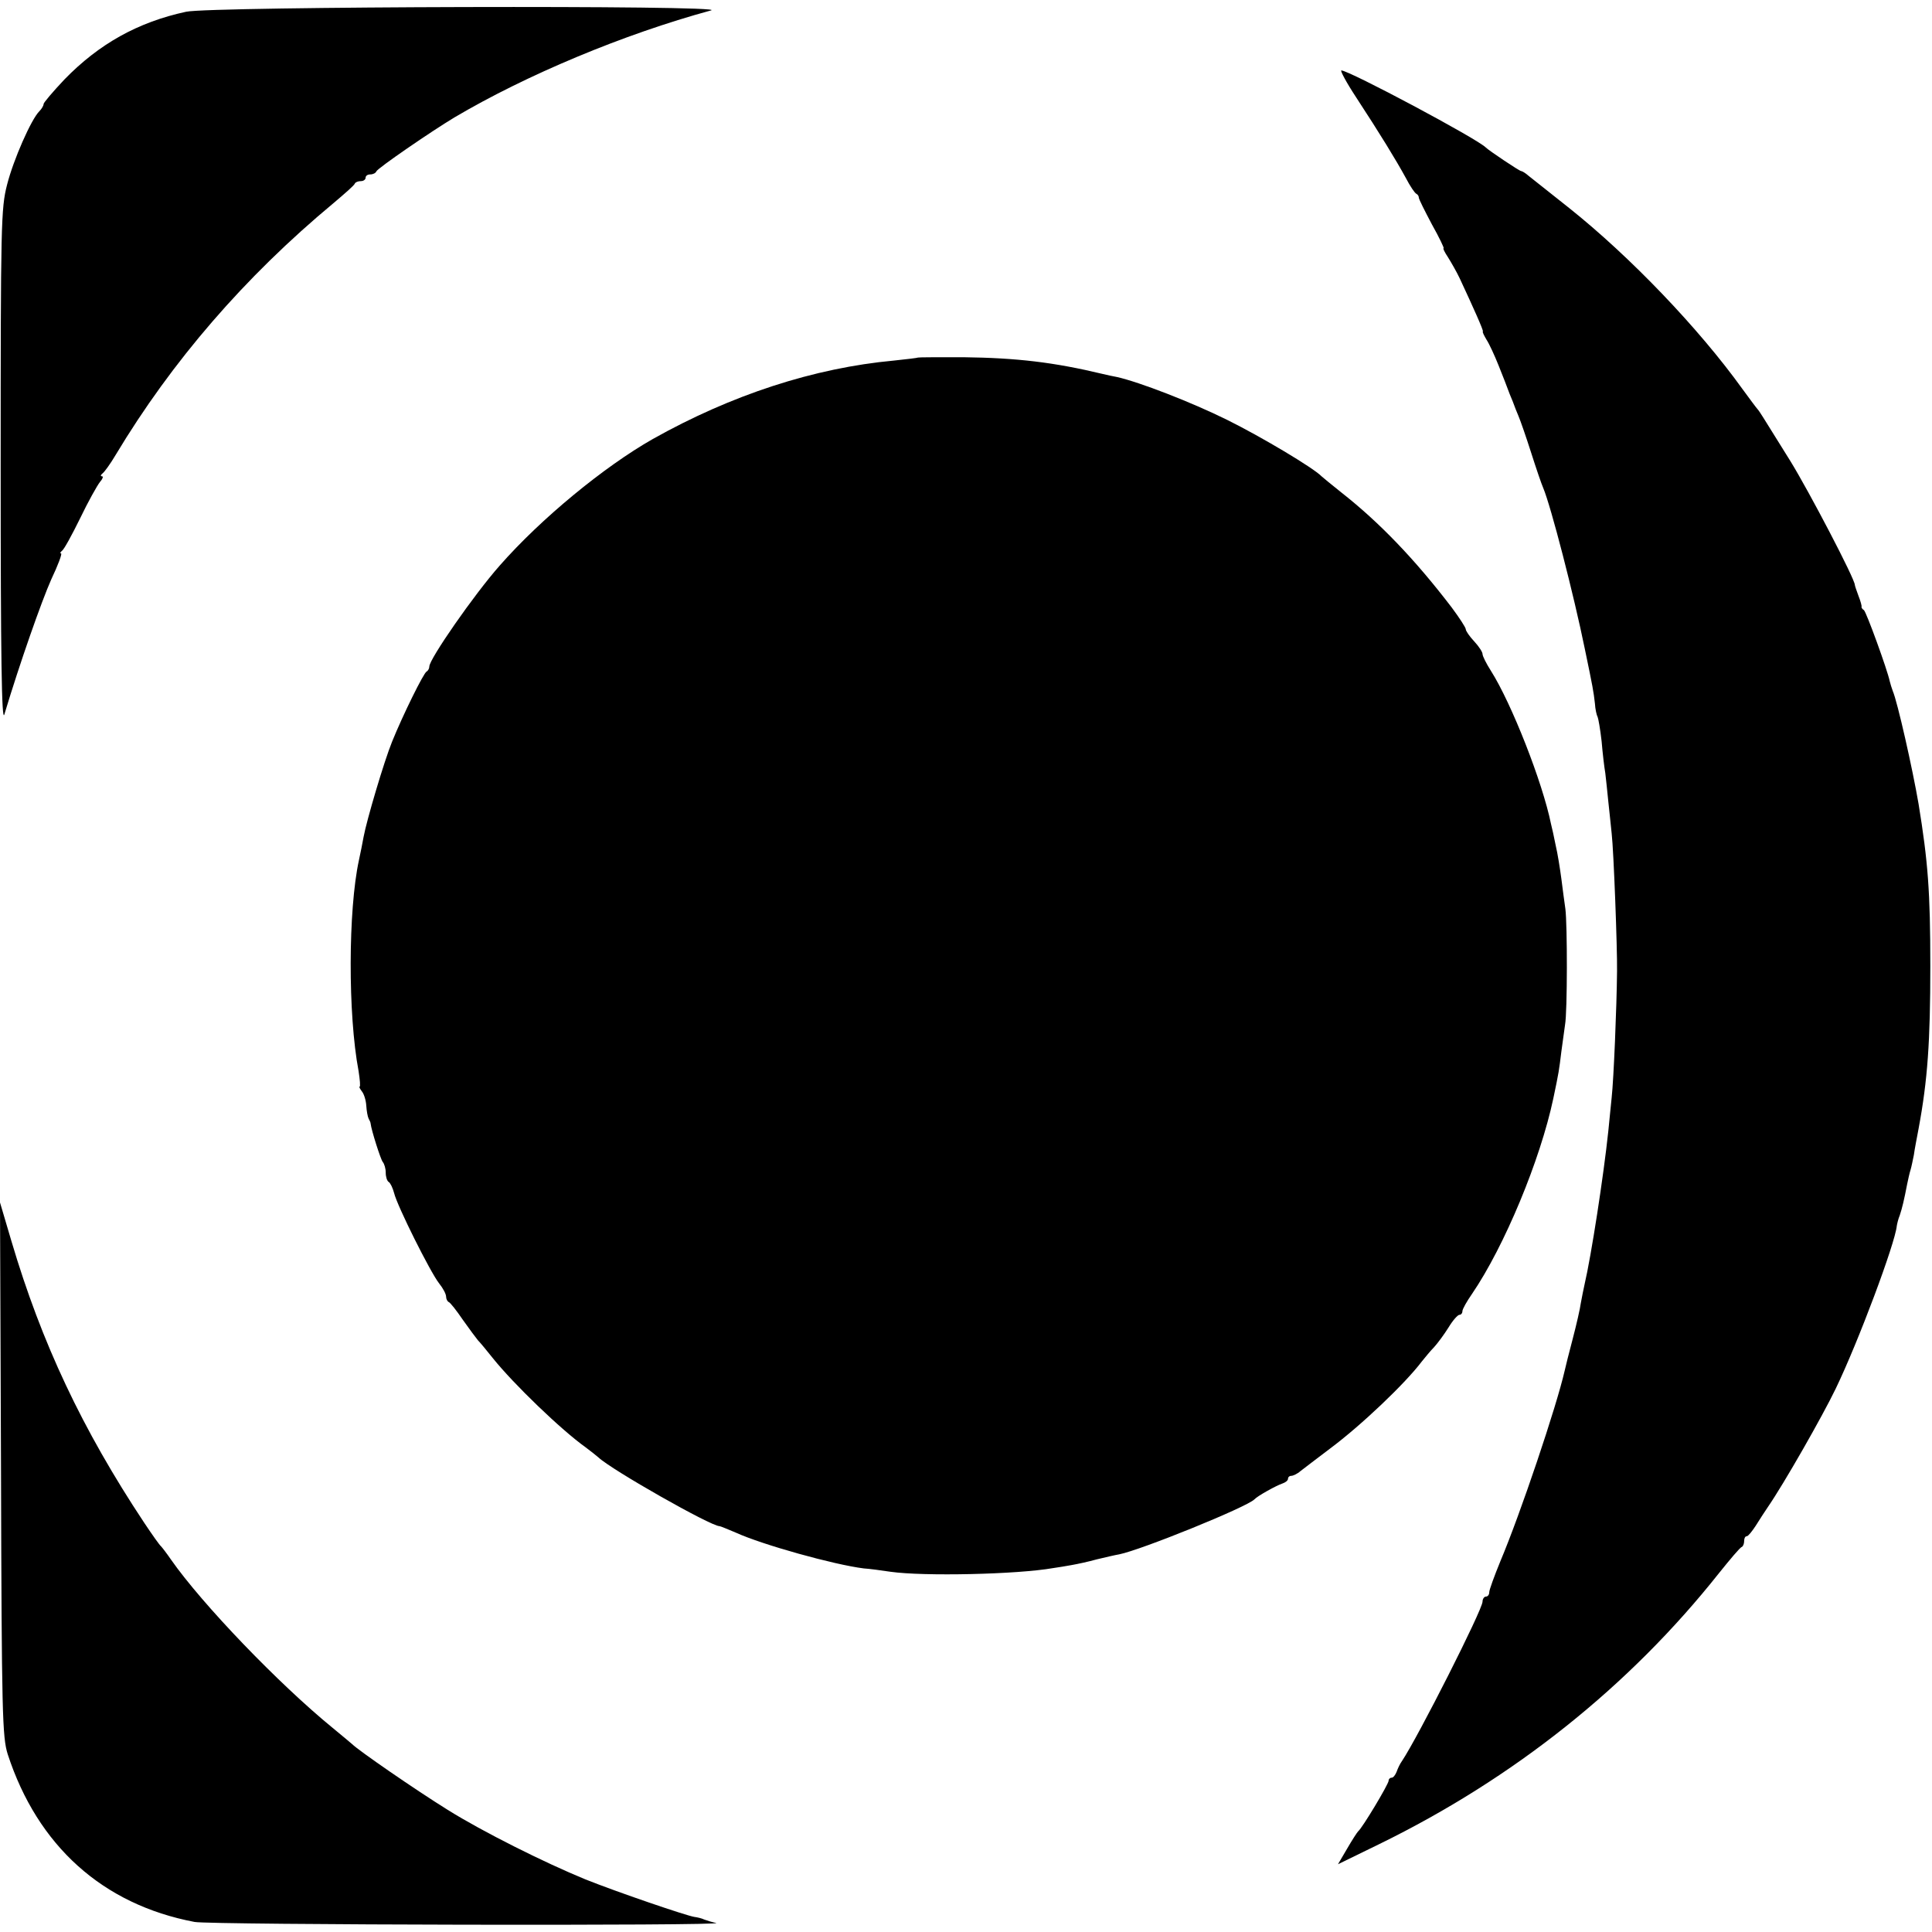
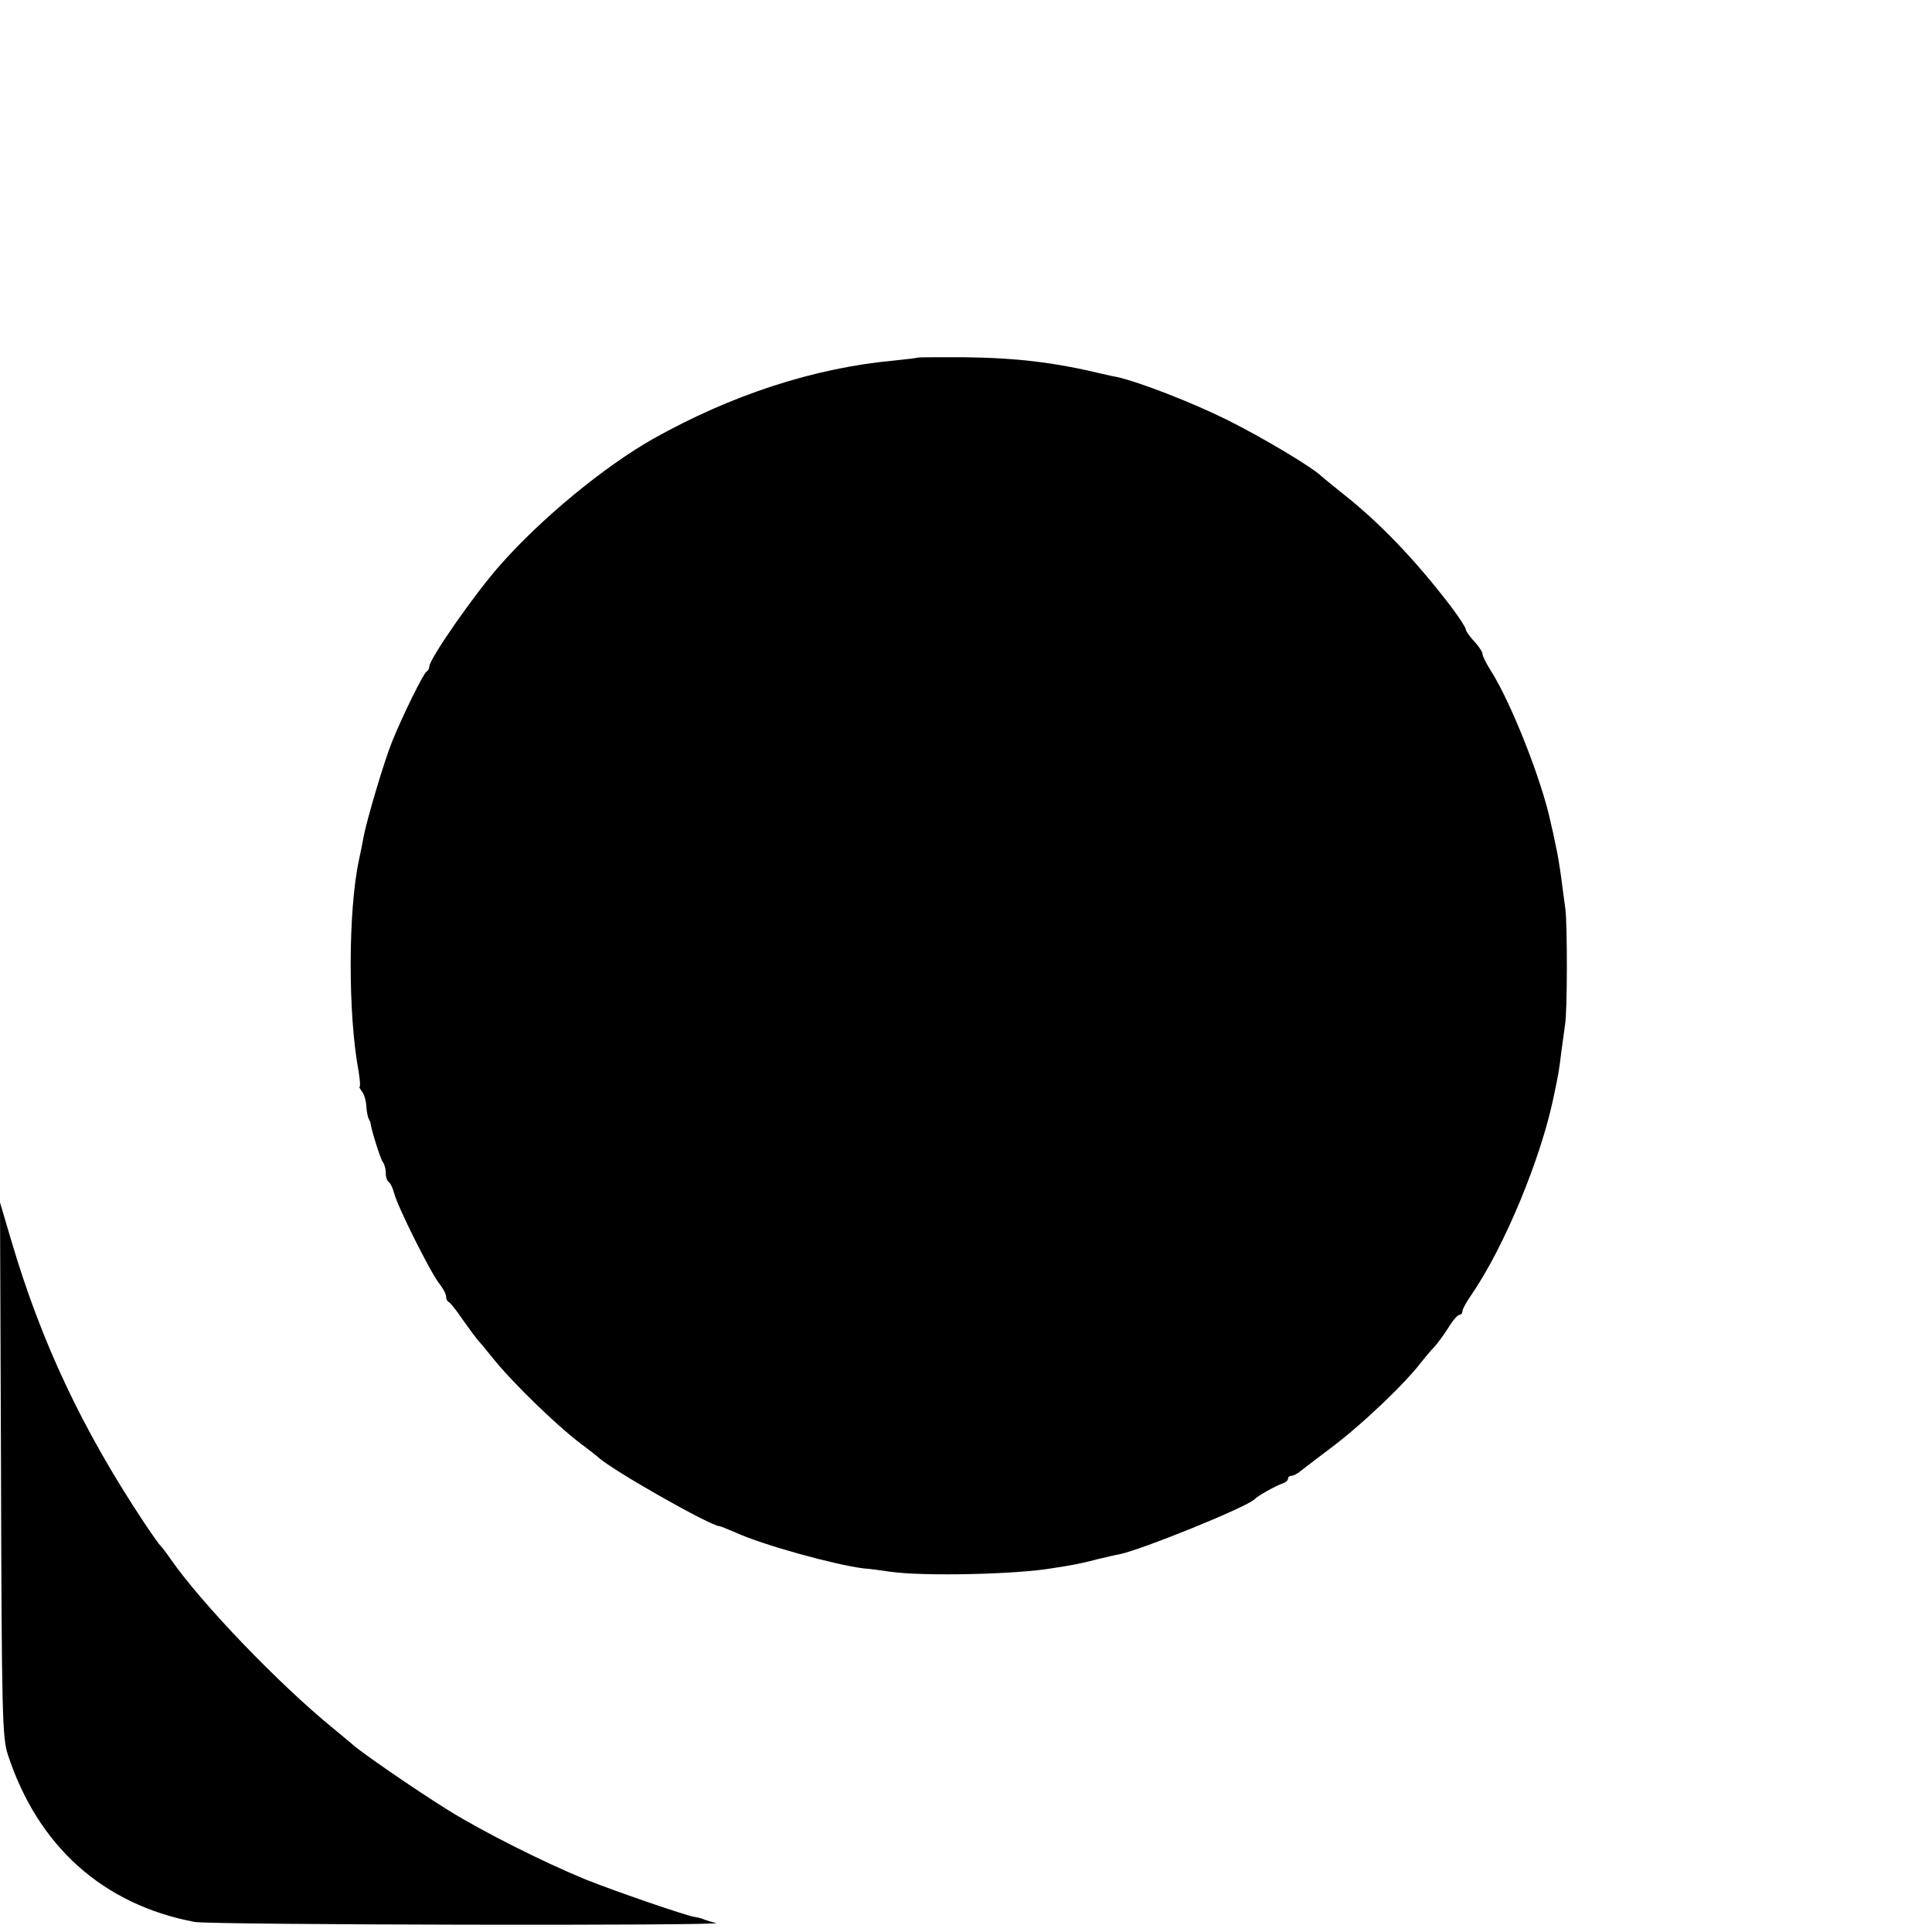
<svg xmlns="http://www.w3.org/2000/svg" version="1.0" width="768" height="768" viewBox="0 0 576 576">
-   <path d="M55.5 3.5c-14.4 3.1-26 9.6-36.3 20.2-3.4 3.6-6.2 6.9-6.2 7.3 0 .5-.6 1.5-1.3 2.2C9.3 35.6 4 47.6 2.1 55.1.3 62.1.2 66.8.2 139.5c0 56.2.3 76.1 1.1 73.5 4.6-15.3 11.1-33.8 14-40.3 2-4.2 3.3-7.7 2.9-7.7s-.2-.4.3-.8c.6-.4 3-4.8 5.4-9.7 2.4-5 5.1-9.8 5.9-10.8.8-.9 1.1-1.7.6-1.7s-.4-.4.1-.8c.6-.4 2.4-2.9 4-5.6 16.7-27.8 38.4-53 65-75.1 3.3-2.8 6.2-5.3 6.3-5.8.2-.4 1-.7 1.8-.7s1.4-.5 1.4-1c0-.6.6-1 1.4-1s1.6-.4 1.8-.9c.3-.9 16.3-11.9 23.3-16.1 21.3-12.6 50.4-24.8 76.5-31.9 5.9-1.6-149.1-1.2-156.5.4M404.3 29c7.2 11 11.9 18.7 14.8 24 1.3 2.5 2.7 4.6 3.2 4.8.4.2.7.7.7 1.1 0 .5 1.8 4 3.9 8 2.2 3.9 3.7 7.1 3.5 7.1-.3 0 .3 1.2 1.3 2.7 1 1.6 2.6 4.4 3.5 6.3 4.1 8.8 7.1 15.5 6.9 15.8-.2.2.4 1.3 1.1 2.5.8 1.2 2.4 4.7 3.6 7.7s2.7 6.8 3.3 8.5c.7 1.6 1.3 3.2 1.4 3.5s.6 1.6 1.2 3 2.3 6.3 3.8 11 3.1 9.4 3.6 10.5c2.3 5.5 9.1 31.8 12.4 48 2.4 11.5 2.6 12.7 3 16.2.1 1.7.5 3.5.8 4 .2.4.8 3.7 1.2 7.3.3 3.6.8 7.8 1.1 9.5.2 1.6.6 5.5.9 8.5s.8 7.3 1 9.5c.6 5.1 1.7 34.4 1.6 41-.1 10.8-1 32.3-1.6 37.7-.3 3.2-.8 7.7-1 10-1.4 13.3-5.1 37.3-7.1 45.8-.3 1.4-.8 3.8-1.1 5.5-.2 1.6-1.3 6.4-2.4 10.6s-2.2 8.5-2.4 9.5c-2.4 10.6-13.2 42.7-19.2 56.9-1.8 4.4-3.3 8.5-3.3 9.2s-.4 1.3-1 1.3c-.5 0-1 .7-1 1.5 0 2.4-19.2 40.3-24 47.5-.6.8-1.3 2.3-1.6 3.2-.4 1-1 1.8-1.5 1.8s-.9.4-.9.9c0 1-7.9 14.2-9.1 15.1-.3.3-1.8 2.6-3.3 5.2l-2.7 4.6 12.3-6c40.1-19.6 74.6-47.1 101.3-80.8 3.3-4.1 6.3-7.7 6.8-7.8.4-.2.7-1 .7-1.8s.3-1.4.8-1.4c.4 0 1.6-1.5 2.7-3.2 1.1-1.8 2.7-4.2 3.5-5.4 4.9-7.1 16.4-27.3 20.3-35.4 6.8-14.1 17.7-43.3 18.2-48.5.1-.6.4-2 .9-3.2.7-2.1 1.3-4.6 2.2-9.3.3-1.4.7-3.3 1-4.2.3-1 .7-3 1-4.5.2-1.6.9-5.1 1.4-7.8 2.7-14.5 3.5-26 3.5-48.5 0-22.2-.7-31.1-3.5-48.3-1.8-10.5-6.3-30.5-7.7-33.7-.3-.8-.7-2.1-.9-2.9-.7-3.4-7-20.7-7.7-21.2-.5-.3-.8-.8-.7-1s-.3-1.7-.9-3.2c-.6-1.6-1.1-3.1-1.1-3.3 0-1.8-13.6-27.8-19.2-36.9-3.8-6.1-7.4-11.9-8.1-13s-1.4-2.2-1.7-2.5-2.3-3-4.5-6c-13-18.1-33.5-39.5-51.7-54-5.7-4.5-11.1-8.8-12.1-9.6-.9-.8-1.9-1.4-2.2-1.4-.5 0-9.6-6.1-10.5-7-2.5-2.6-40.8-23-43.1-23-.4 0 1.5 3.6 4.4 8" />
  <path d="M273.7 106.6c-.1.1-3.3.5-7.2.9-23.8 2.2-48.4 10.2-71.9 23.4-14.6 8.3-33.4 23.8-45.6 37.7-7.7 8.7-21 27.9-21 30.1 0 .6-.4 1.3-.8 1.5-.9.4-7.1 13-10.3 20.9-2.4 5.9-7.6 23.5-8.5 28.4-.3 1.6-.9 4.8-1.4 7-3.2 14.8-3.3 45.9-.1 62.8.4 2.6.6 4.7.3 4.7-.2 0 .1.6.7 1.4.6.7 1.2 2.6 1.3 4.2s.4 3.3.7 3.9c.3.5.6 1.2.6 1.5.2 1.9 3 10.7 3.6 11.4.5.6.9 2 .9 3.2 0 1.3.4 2.5.9 2.8s1.2 1.8 1.6 3.3c.9 3.8 10.8 23.6 13.4 26.9 1.2 1.5 2.1 3.2 2.1 4 0 .7.4 1.4.8 1.6.4.1 2.3 2.5 4.2 5.3 1.9 2.7 4 5.5 4.5 6.1.6.6 2.6 3 4.5 5.4 6.2 7.7 20.3 21.3 27.6 26.5 1.5 1.1 3.2 2.5 3.8 3 3.9 3.7 33.5 20.5 36.1 20.5.3 0 2.4.9 4.8 1.9 8.1 3.7 29.4 9.6 38.2 10.7 1.7.1 5.3.6 8 1 9.9 1.4 37.7.8 48.5-1.1 1.4-.2 3.9-.6 5.5-.9 1.7-.3 5-1 7.5-1.7 2.5-.6 5.5-1.3 6.7-1.5 6.5-1.3 38.1-14.1 40.3-16.4.9-1 6.5-4.1 8.3-4.7.9-.3 1.7-.9 1.7-1.4s.4-.9 1-.9c.5 0 1.8-.6 2.7-1.4 1-.8 5-3.8 8.8-6.7 9.4-7 22.5-19.5 27.4-26 .9-1.1 2.5-3.1 3.6-4.2 1.1-1.2 3.1-3.9 4.4-6 1.2-2 2.7-3.7 3.2-3.7s.9-.5.9-1.1 1.3-2.9 2.9-5.2c9.6-14.1 20.3-39.8 24.2-58.2 1.7-8.1 1.7-8.3 2.4-14 .4-2.8.9-6.4 1.1-8 .7-3.8.7-29.8.1-34.5-.3-1.9-.8-6-1.2-9s-1.1-7.5-1.7-10c-.5-2.5-1.1-5.3-1.4-6.4-2.5-12.3-11.7-35.8-17.9-45.6-1.4-2.2-2.5-4.4-2.5-5s-1.1-2.3-2.5-3.8-2.5-3.1-2.5-3.6-1.9-3.4-4.2-6.5c-11-14.4-21.6-25.4-32.8-34.2-3-2.4-5.7-4.6-6-4.9-2.4-2.5-18-11.8-28.1-16.8-10.7-5.3-26.2-11.3-32.9-12.8-1.1-.2-3-.6-4.2-.9-14.6-3.5-25.6-4.8-41.6-5-7.3 0-13.3 0-13.5.1M.3 438c.2 73.2.4 79.9 2 85 8.9 27.3 28.3 44.8 55.7 50 4.4.9 159.4 1.2 155.5.3-1.1-.2-2.7-.7-3.5-1-.8-.4-2.2-.7-3-.8-2.5-.4-23-7.4-32.5-11.2-12.2-5-30.6-14.2-41-20.7-9.8-6.1-26.6-17.7-28.5-19.6-.3-.3-3-2.5-6-5-15.9-13-38.7-36.7-48-50-1.3-1.9-2.7-3.7-3-4-.4-.3-2.6-3.4-5-7-18.5-27.9-30.6-53.6-39.6-84L0 358.5z" />
</svg>